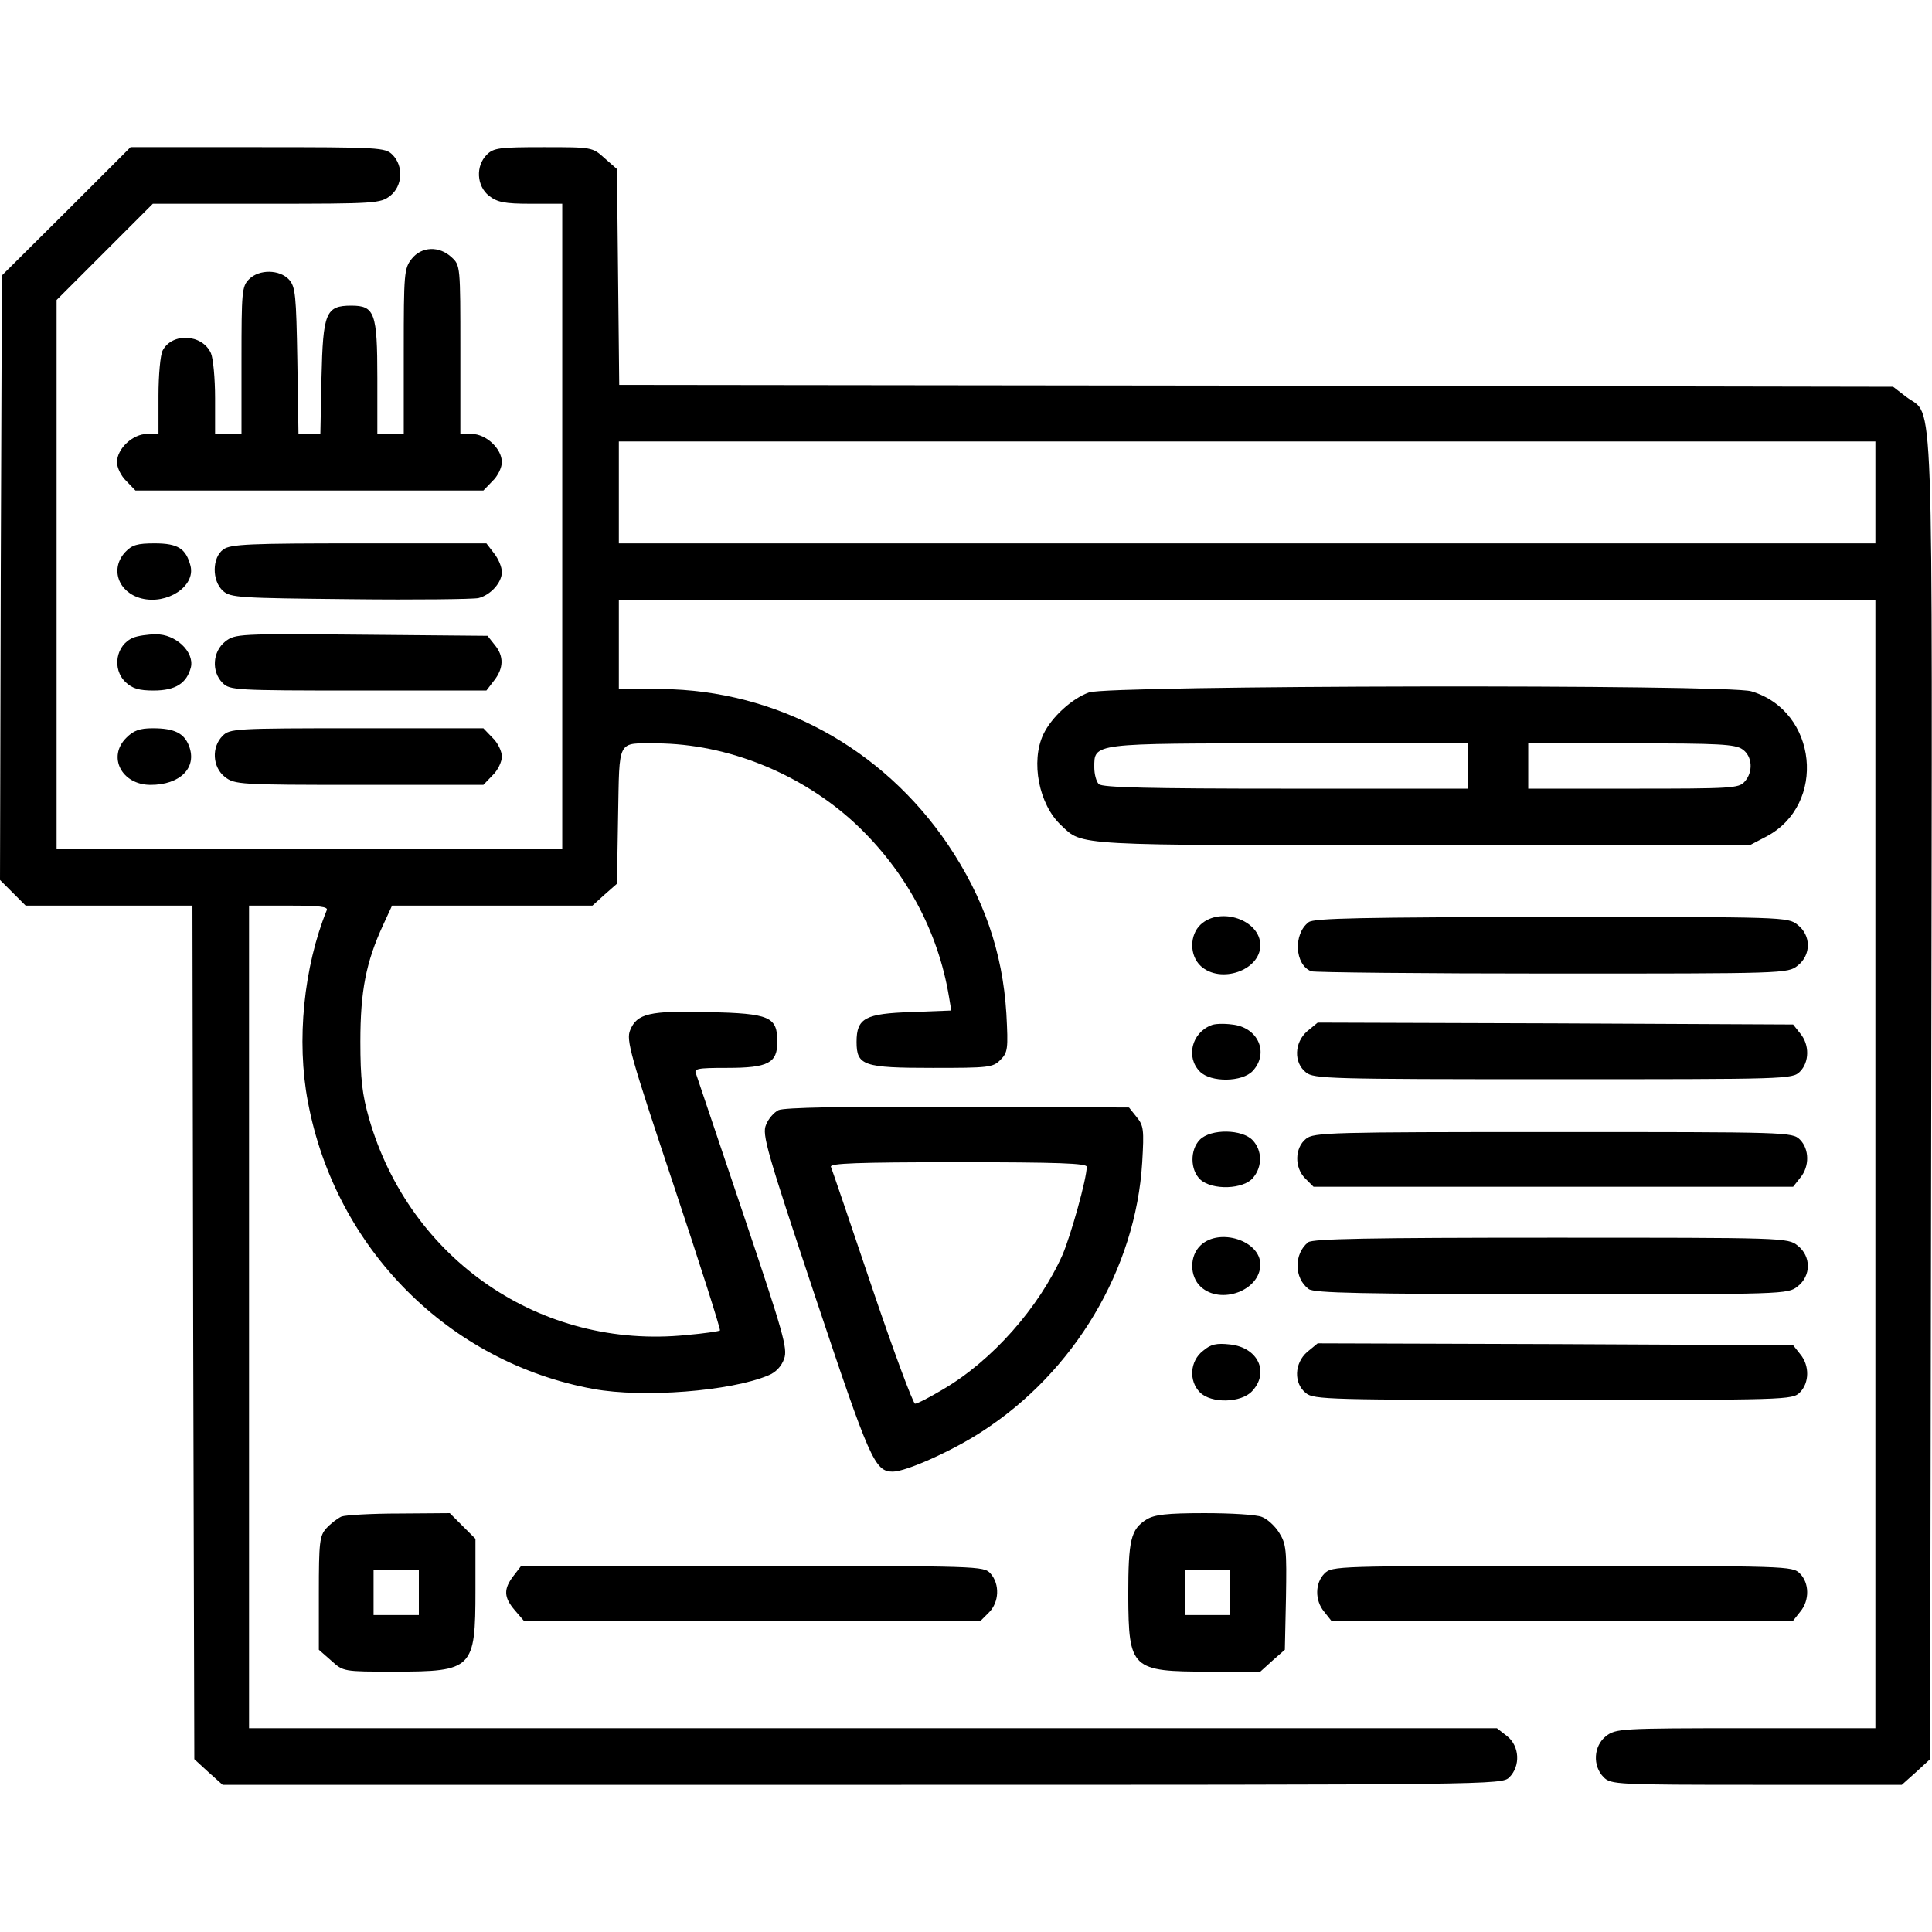
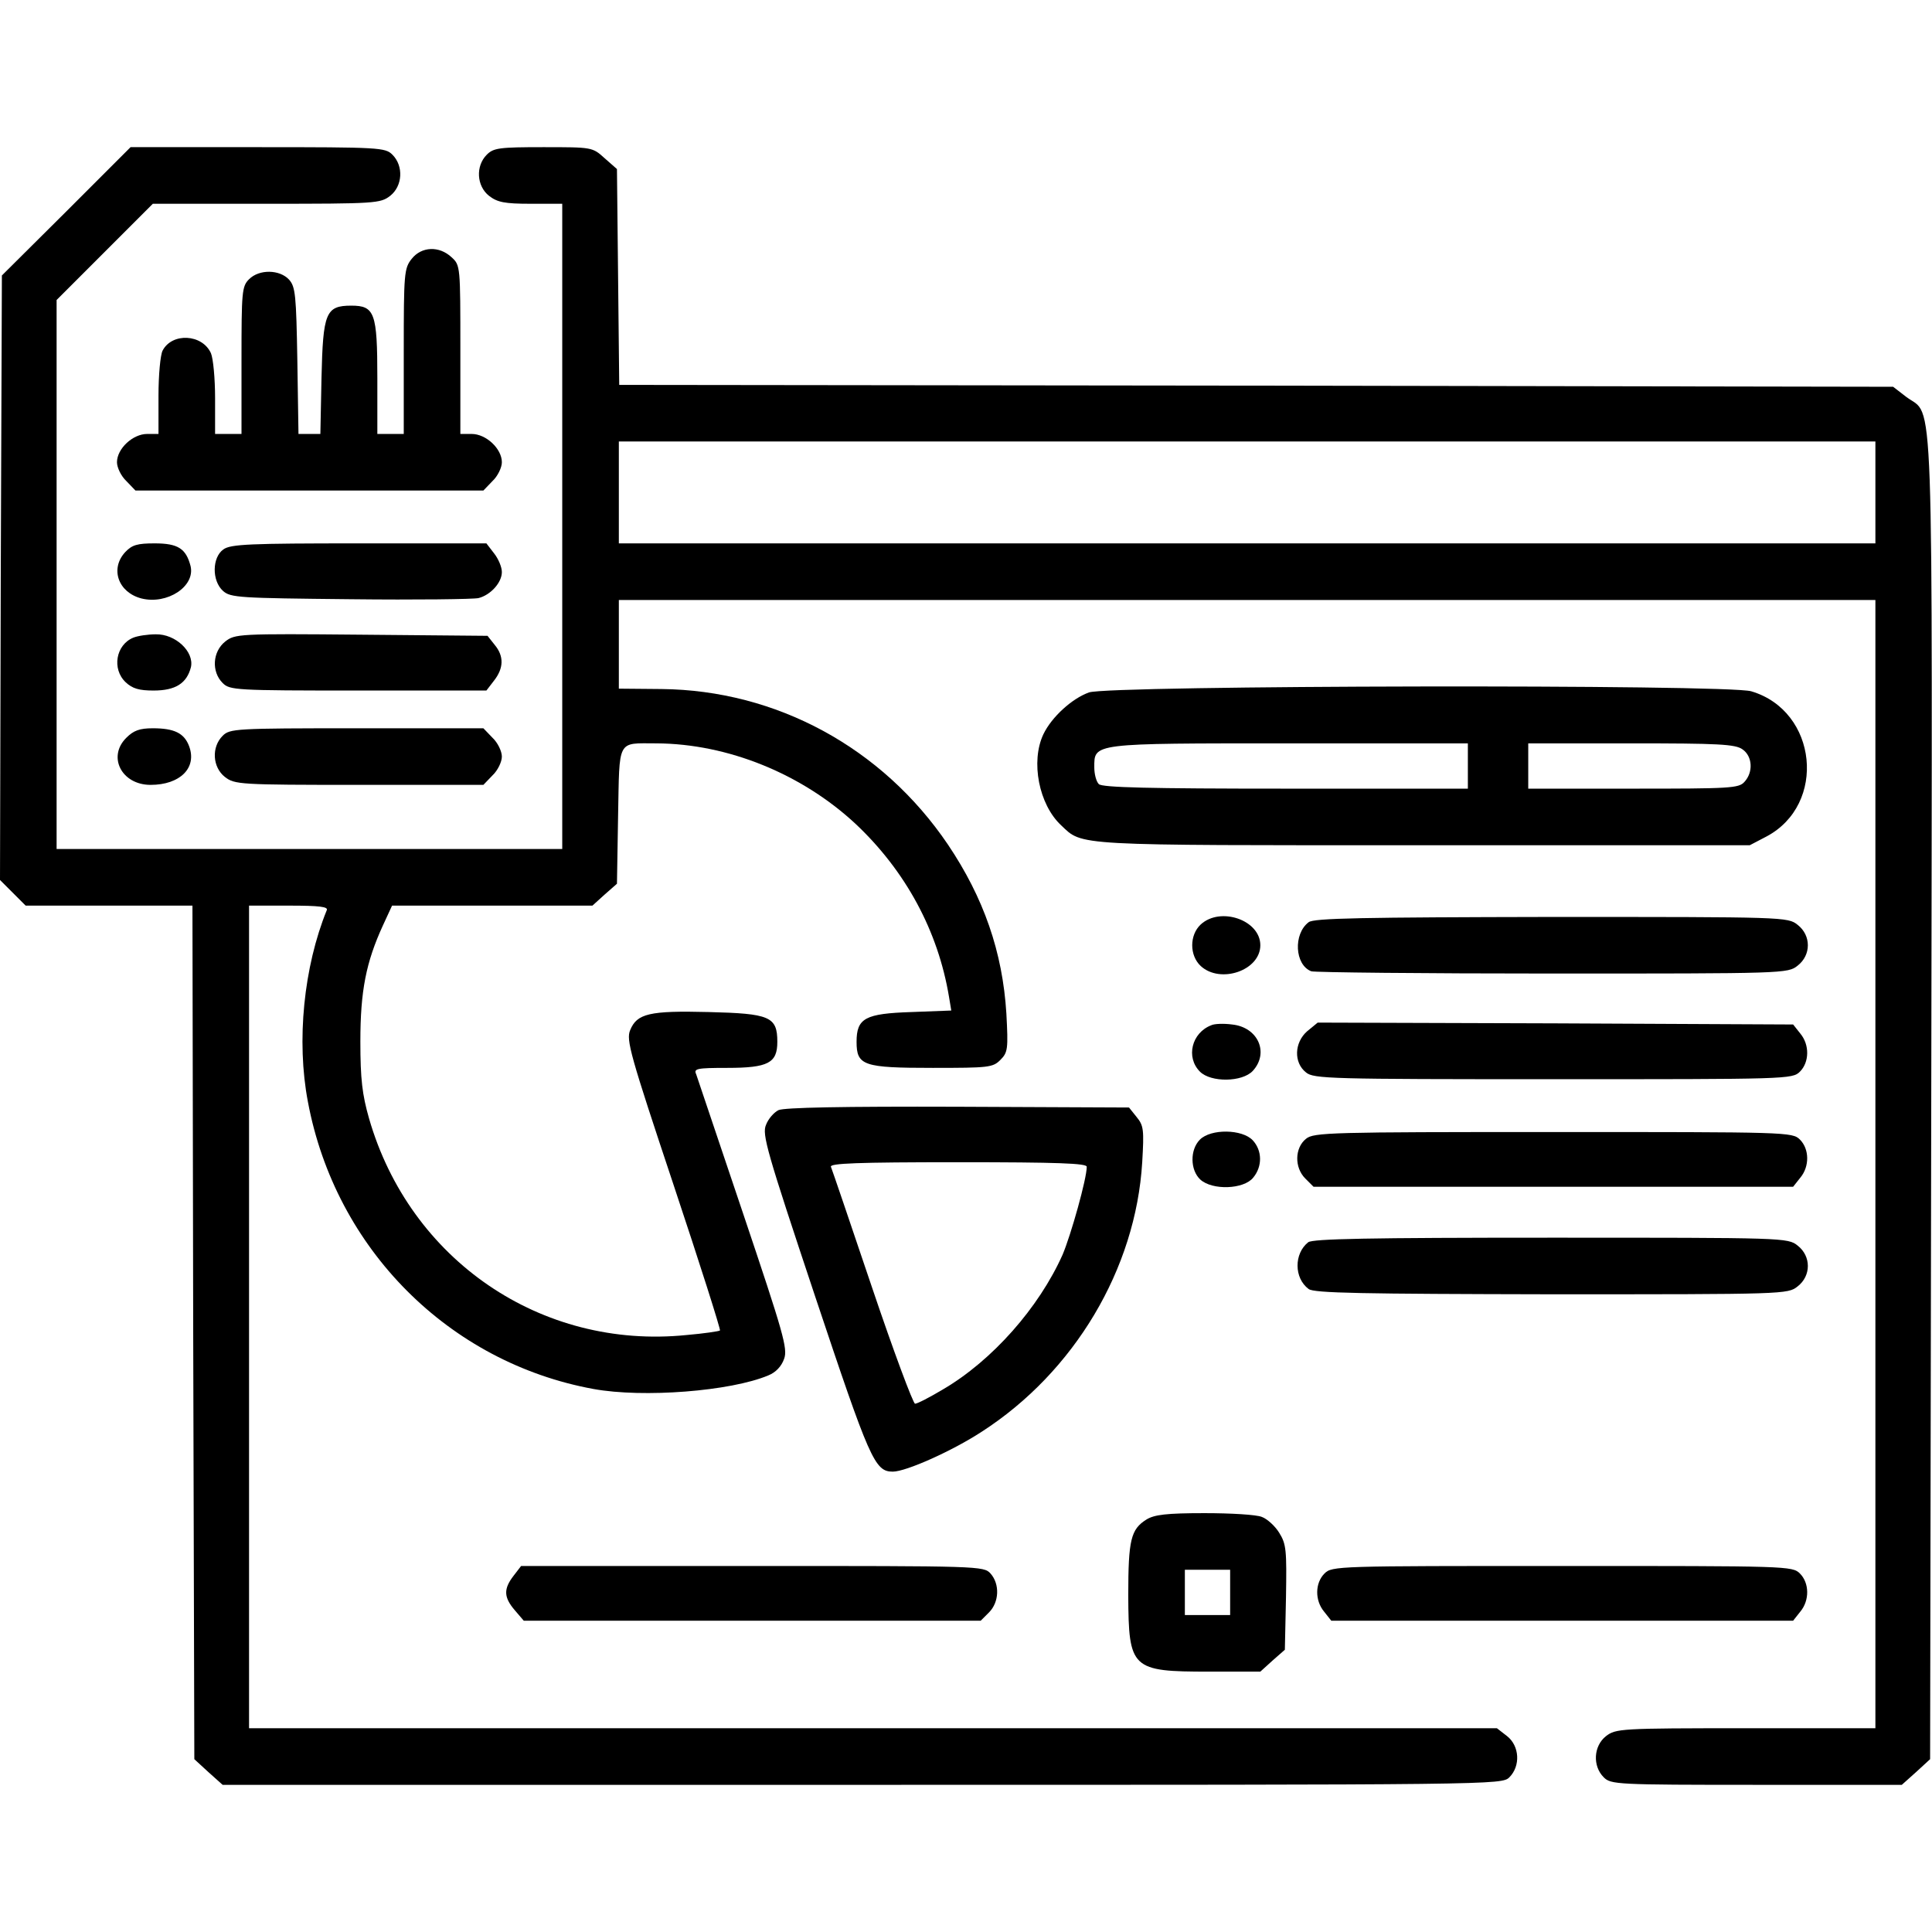
<svg xmlns="http://www.w3.org/2000/svg" version="1.0" width="512pt" height="512pt" viewBox="0 0 512 512" preserveAspectRatio="xMidYMid meet">
  <g transform="translate(0,512) scale(0.1,-0.1)" fill="#000000" stroke="none">
    <path d="M176 4560 l-171 -170 -3 -801 -2 -801 34 -34 34 -34 221 0 221 0 2 -1131 3 -1131 37 -34 38 -34 1695 0 c1682 0 1695 0 1715 20 30 30 27 83 -6 109 l-27 21 -1653 0 -1654 0 0 1090 0 1090 106 0 c81 0 104 -3 100 -12 -61 -150 -81 -346 -50 -508 73 -390 374 -691 757 -761 132 -24 363 -6 463 36 20 8 35 24 42 44 10 27 -2 68 -108 383 -65 194 -122 361 -125 371 -7 15 1 17 82 17 109 0 133 13 133 69 0 67 -20 75 -182 79 -157 4 -190 -4 -208 -48 -11 -26 0 -65 115 -410 70 -210 125 -383 123 -386 -3 -2 -42 -8 -89 -12 -385 -39 -733 199 -841 574 -18 63 -23 104 -23 204 0 134 15 210 60 308 l24 52 265 0 266 0 32 29 33 29 3 180 c4 206 -4 192 102 192 189 -1 385 -81 527 -213 133 -125 219 -284 248 -459 l6 -36 -105 -4 c-123 -4 -146 -16 -146 -79 0 -63 18 -69 202 -69 148 0 159 1 179 21 20 20 21 29 16 123 -10 163 -60 307 -155 448 -174 257 -455 409 -759 412 l-113 1 0 118 0 117 1665 0 1665 0 0 -1495 0 -1495 -344 0 c-332 0 -344 -1 -370 -21 -33 -26 -36 -79 -6 -109 19 -19 33 -20 405 -20 l385 0 38 34 37 34 3 1749 c3 1948 8 1805 -66 1861 l-35 27 -1688 3 -1688 2 -3 286 -3 286 -33 29 c-32 29 -33 29 -162 29 -117 0 -132 -2 -150 -20 -30 -30 -27 -83 6 -109 22 -17 41 -21 110 -21 l84 0 0 -855 0 -855 -670 0 -670 0 0 728 0 727 128 128 127 127 301 0 c290 0 302 1 328 21 33 26 36 79 6 109 -19 19 -33 20 -357 20 l-337 0 -170 -170z m4794 -745 l0 -135 -1665 0 -1665 0 0 135 0 135 1665 0 1665 0 0 -135z" />
    <path d="M1091 4434 c-20 -25 -21 -39 -21 -245 l0 -219 -35 0 -35 0 0 148 c0 173 -7 192 -69 192 -68 0 -75 -19 -79 -191 l-3 -149 -29 0 -29 0 -3 194 c-3 174 -5 196 -22 215 -25 27 -79 28 -106 1 -19 -19 -20 -33 -20 -215 l0 -195 -35 0 -35 0 0 95 c0 52 -5 105 -11 119 -23 51 -103 55 -128 7 -6 -11 -11 -65 -11 -120 l0 -101 -30 0 c-38 0 -80 -39 -80 -75 0 -14 11 -37 25 -50 l24 -25 461 0 461 0 24 25 c14 13 25 36 25 50 0 36 -42 75 -80 75 l-30 0 0 223 c0 221 0 224 -23 245 -33 31 -80 29 -106 -4z" />
    <path d="M332 3657 c-41 -44 -19 -107 43 -123 68 -17 143 32 130 86 -12 46 -33 60 -95 60 -46 0 -60 -4 -78 -23z" />
    <path d="M592 3664 c-30 -21 -31 -83 -1 -110 20 -18 43 -19 338 -22 174 -2 326 0 339 3 32 8 62 41 62 69 0 13 -9 35 -21 50 l-20 26 -338 0 c-288 0 -340 -2 -359 -16z" />
    <path d="M353 3430 c-46 -19 -57 -83 -20 -118 18 -17 36 -22 74 -22 58 0 88 19 99 62 9 41 -41 88 -93 87 -21 0 -48 -4 -60 -9z" />
    <path d="M597 3420 c-34 -27 -37 -80 -7 -110 19 -19 33 -20 359 -20 l340 0 20 26 c26 33 27 65 2 95 l-19 24 -334 3 c-327 3 -335 2 -361 -18z" />
    <path d="M2886 3285 c-45 -16 -99 -65 -121 -111 -34 -72 -12 -186 47 -241 58 -55 26 -53 961 -53 l864 0 44 23 c161 85 136 333 -40 385 -61 19 -1703 16 -1755 -3z m1004 -195 l0 -60 -483 0 c-362 0 -486 3 -495 12 -7 7 -12 27 -12 44 0 65 -9 64 517 64 l473 0 0 -60z m728 44 c26 -18 29 -60 5 -86 -15 -17 -37 -18 -295 -18 l-278 0 0 60 0 60 273 0 c230 0 276 -2 295 -16z" />
    <path d="M335 3165 c-51 -50 -13 -125 64 -125 78 0 124 45 102 103 -13 34 -39 47 -96 47 -35 0 -51 -6 -70 -25z" />
    <path d="M590 3170 c-30 -30 -27 -83 6 -109 26 -20 38 -21 356 -21 l329 0 24 25 c14 13 25 36 25 50 0 14 -11 37 -25 50 l-24 25 -336 0 c-322 0 -336 -1 -355 -20z" />
    <path d="M3182 2670 c-30 -28 -30 -82 0 -110 52 -48 158 -12 158 55 0 67 -106 103 -158 55z" />
    <path d="M3468 2676 c-41 -31 -37 -113 7 -130 9 -3 297 -6 639 -6 615 0 624 0 650 21 36 28 36 80 0 108 -26 21 -34 21 -653 21 -498 -1 -630 -3 -643 -14z" />
    <path d="M3210 2403 c-52 -20 -68 -85 -30 -123 29 -29 112 -28 140 2 44 48 14 116 -55 123 -22 3 -47 2 -55 -2z" />
    <path d="M3464 2387 c-34 -30 -36 -83 -3 -109 20 -17 65 -18 655 -18 621 0 634 0 654 20 25 25 26 71 1 101 l-19 24 -630 3 -630 2 -28 -23z" />
    <path d="M2063 2178 c-12 -6 -27 -23 -33 -39 -11 -25 2 -70 130 -454 145 -434 158 -465 206 -465 35 0 158 55 236 106 245 158 408 431 425 714 5 86 4 97 -15 120 l-20 25 -454 2 c-305 1 -460 -2 -475 -9z m817 -150 c0 -32 -42 -181 -64 -233 -63 -141 -187 -281 -317 -357 -35 -21 -68 -38 -74 -38 -5 0 -57 139 -114 308 -57 169 -106 313 -109 320 -3 9 68 12 337 12 266 0 341 -3 341 -12z" />
    <path d="M3180 2100 c-27 -27 -26 -81 1 -106 32 -29 115 -26 140 5 25 30 24 72 -1 99 -28 30 -111 31 -140 2z" />
    <path d="M3461 2102 c-30 -24 -31 -76 -2 -105 l22 -22 635 0 636 0 19 24 c25 30 24 76 -1 101 -20 20 -33 20 -654 20 -590 0 -635 -1 -655 -18z" />
-     <path d="M3182 1820 c-30 -28 -30 -82 0 -110 53 -49 158 -10 158 59 0 63 -108 98 -158 51z" />
    <path d="M3467 1828 c-38 -30 -38 -95 1 -124 14 -11 143 -13 643 -14 619 0 627 0 653 21 36 28 36 80 0 108 -26 21 -35 21 -653 21 -486 0 -631 -3 -644 -12z" />
-     <path d="M3188 1540 c-35 -27 -38 -80 -8 -110 30 -30 109 -28 138 3 47 50 16 116 -58 124 -36 4 -51 1 -72 -17z" />
-     <path d="M3464 1537 c-34 -30 -36 -83 -3 -109 20 -17 65 -18 655 -18 621 0 634 0 654 20 25 25 26 71 1 101 l-19 24 -630 3 -630 2 -28 -23z" />
-     <path d="M905 1101 c-11 -5 -29 -19 -40 -31 -18 -20 -20 -36 -20 -172 l0 -150 33 -29 c32 -29 32 -29 167 -29 208 0 215 7 215 216 l0 136 -34 34 -34 34 -133 -1 c-74 0 -143 -4 -154 -8z m205 -201 l0 -60 -60 0 -60 0 0 60 0 60 60 0 60 0 0 -60z" />
    <path d="M3038 1093 c-41 -26 -48 -53 -48 -201 1 -195 8 -202 214 -202 l136 0 32 29 33 29 3 139 c2 124 1 141 -18 171 -11 18 -32 37 -46 42 -14 6 -82 10 -152 10 -101 0 -133 -4 -154 -17z m222 -193 l0 -60 -60 0 -60 0 0 60 0 60 60 0 60 0 0 -60z" />
    <path d="M1361 944 c-27 -35 -26 -57 3 -91 l24 -28 606 0 605 0 22 22 c27 27 29 75 4 103 -18 20 -29 20 -631 20 l-613 0 -20 -26z" />
    <path d="M3510 950 c-25 -25 -26 -71 -1 -101 l19 -24 612 0 612 0 19 24 c25 30 24 76 -1 101 -20 20 -33 20 -630 20 -597 0 -610 0 -630 -20z" />
  </g>
</svg>